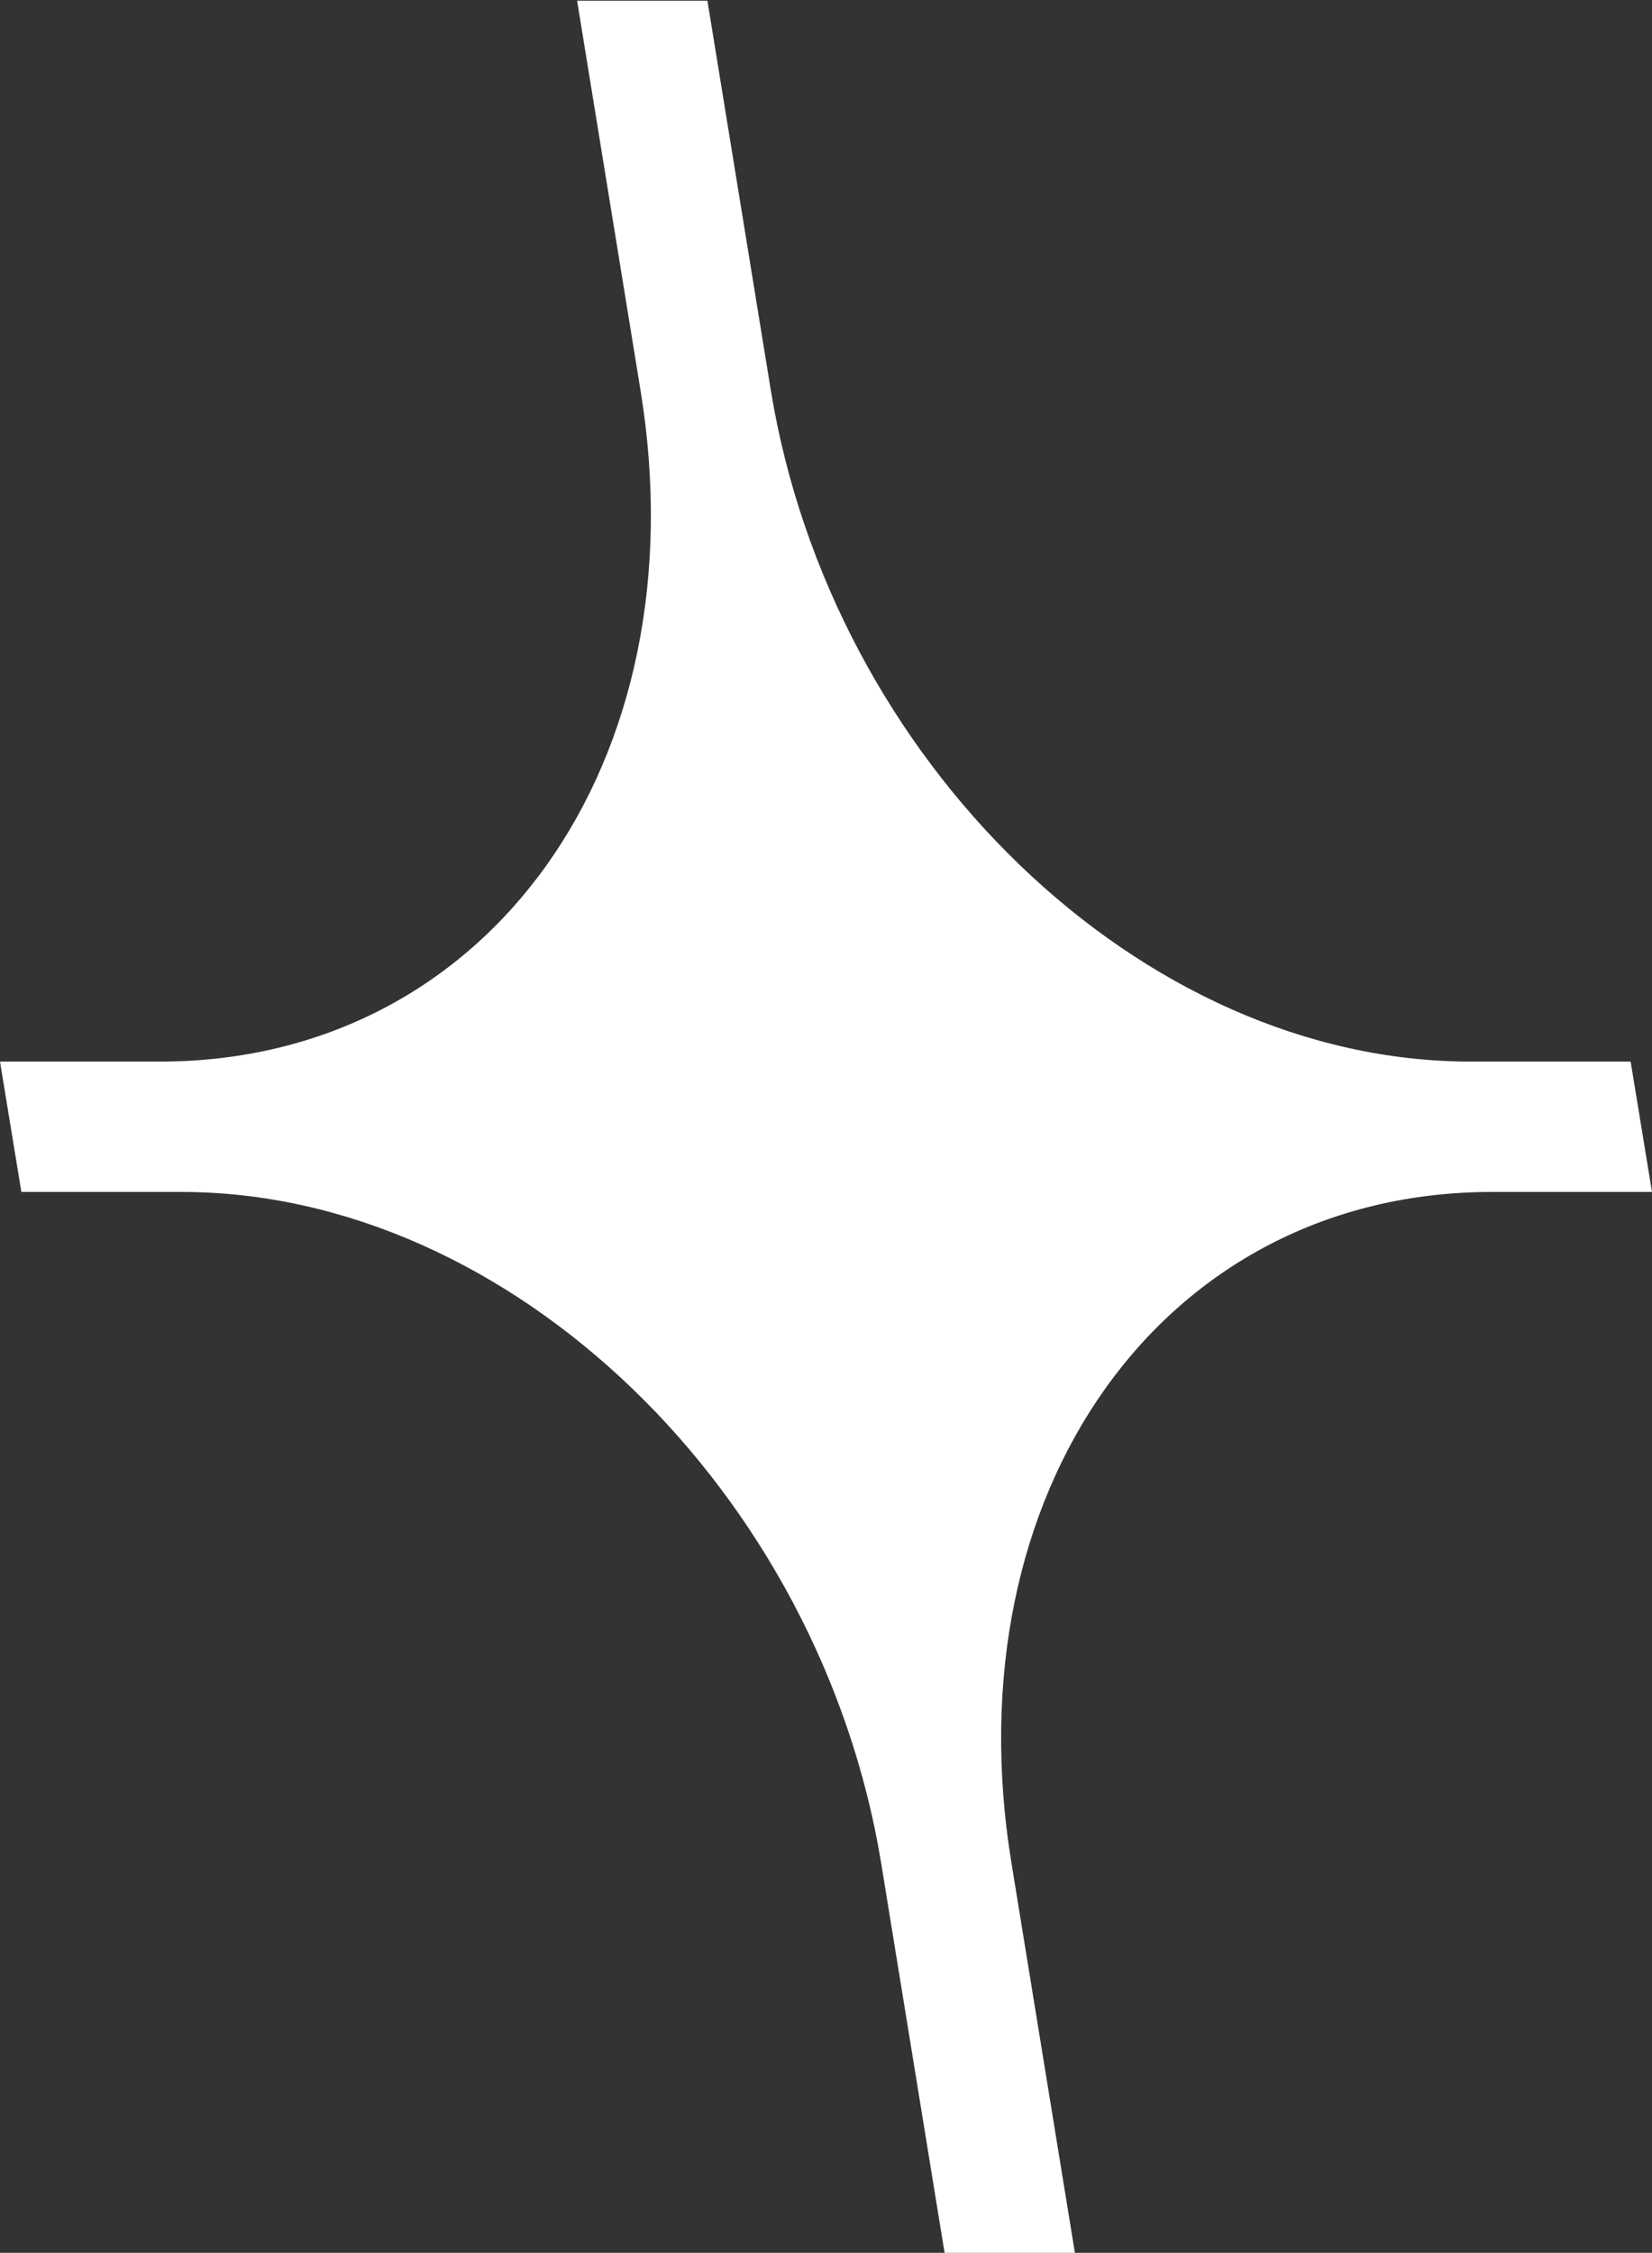
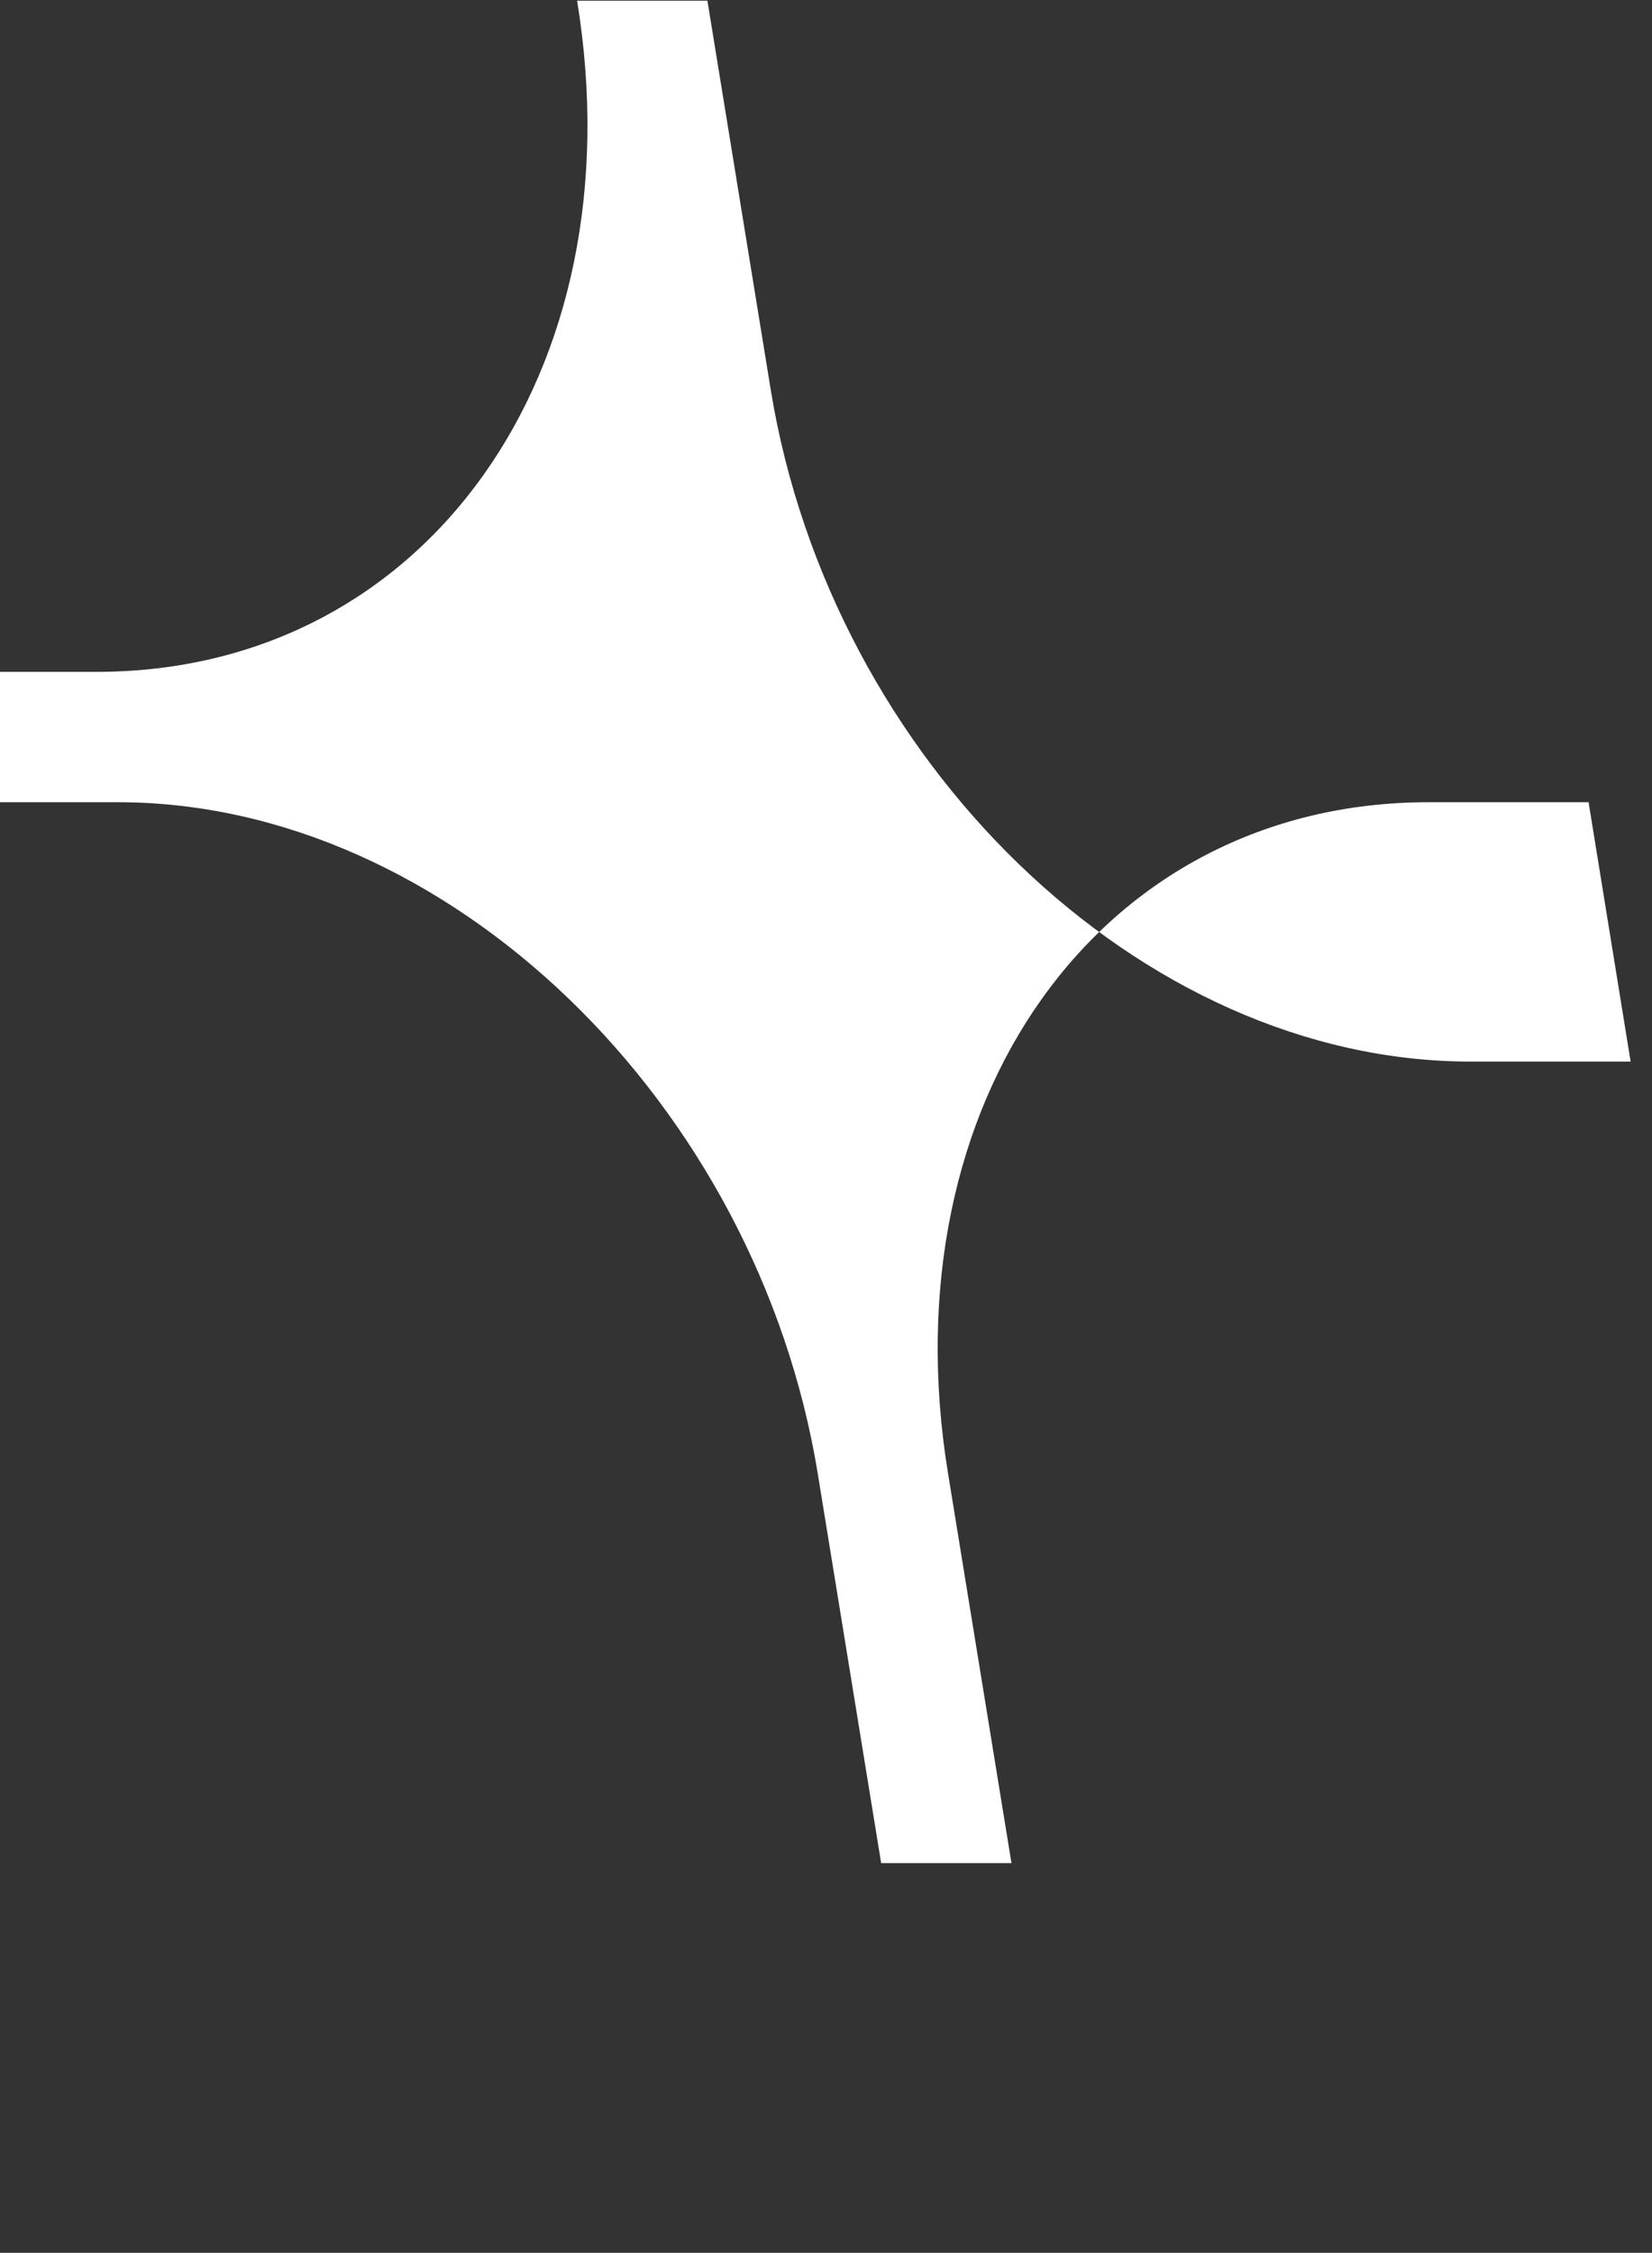
<svg xmlns="http://www.w3.org/2000/svg" viewBox="0 0 23.96 32.66">
  <rect x="0" y="0" width="23.96" height="32.66" fill="#333333" stroke="none" />
-   <path d="m23.65 15.39h-2.32c-4.79 0-9.27-4.36-10.15-9.73l-.92-5.65h-1.89l.92 5.65c.88 5.38-2.19 9.73-6.97 9.73h-2.32l.31 1.89h2.32c4.79 0 9.27 4.36 10.15 9.73l.92 5.65h1.89l-.92-5.65c-.88-5.38 2.19-9.73 6.97-9.73h2.32z" fill="#fff" />
+   <path d="m23.65 15.39h-2.32c-4.79 0-9.27-4.36-10.15-9.73l-.92-5.65h-1.89c.88 5.38-2.19 9.73-6.97 9.73h-2.32l.31 1.89h2.32c4.79 0 9.27 4.36 10.15 9.73l.92 5.65h1.89l-.92-5.65c-.88-5.38 2.19-9.73 6.97-9.73h2.32z" fill="#fff" />
</svg>